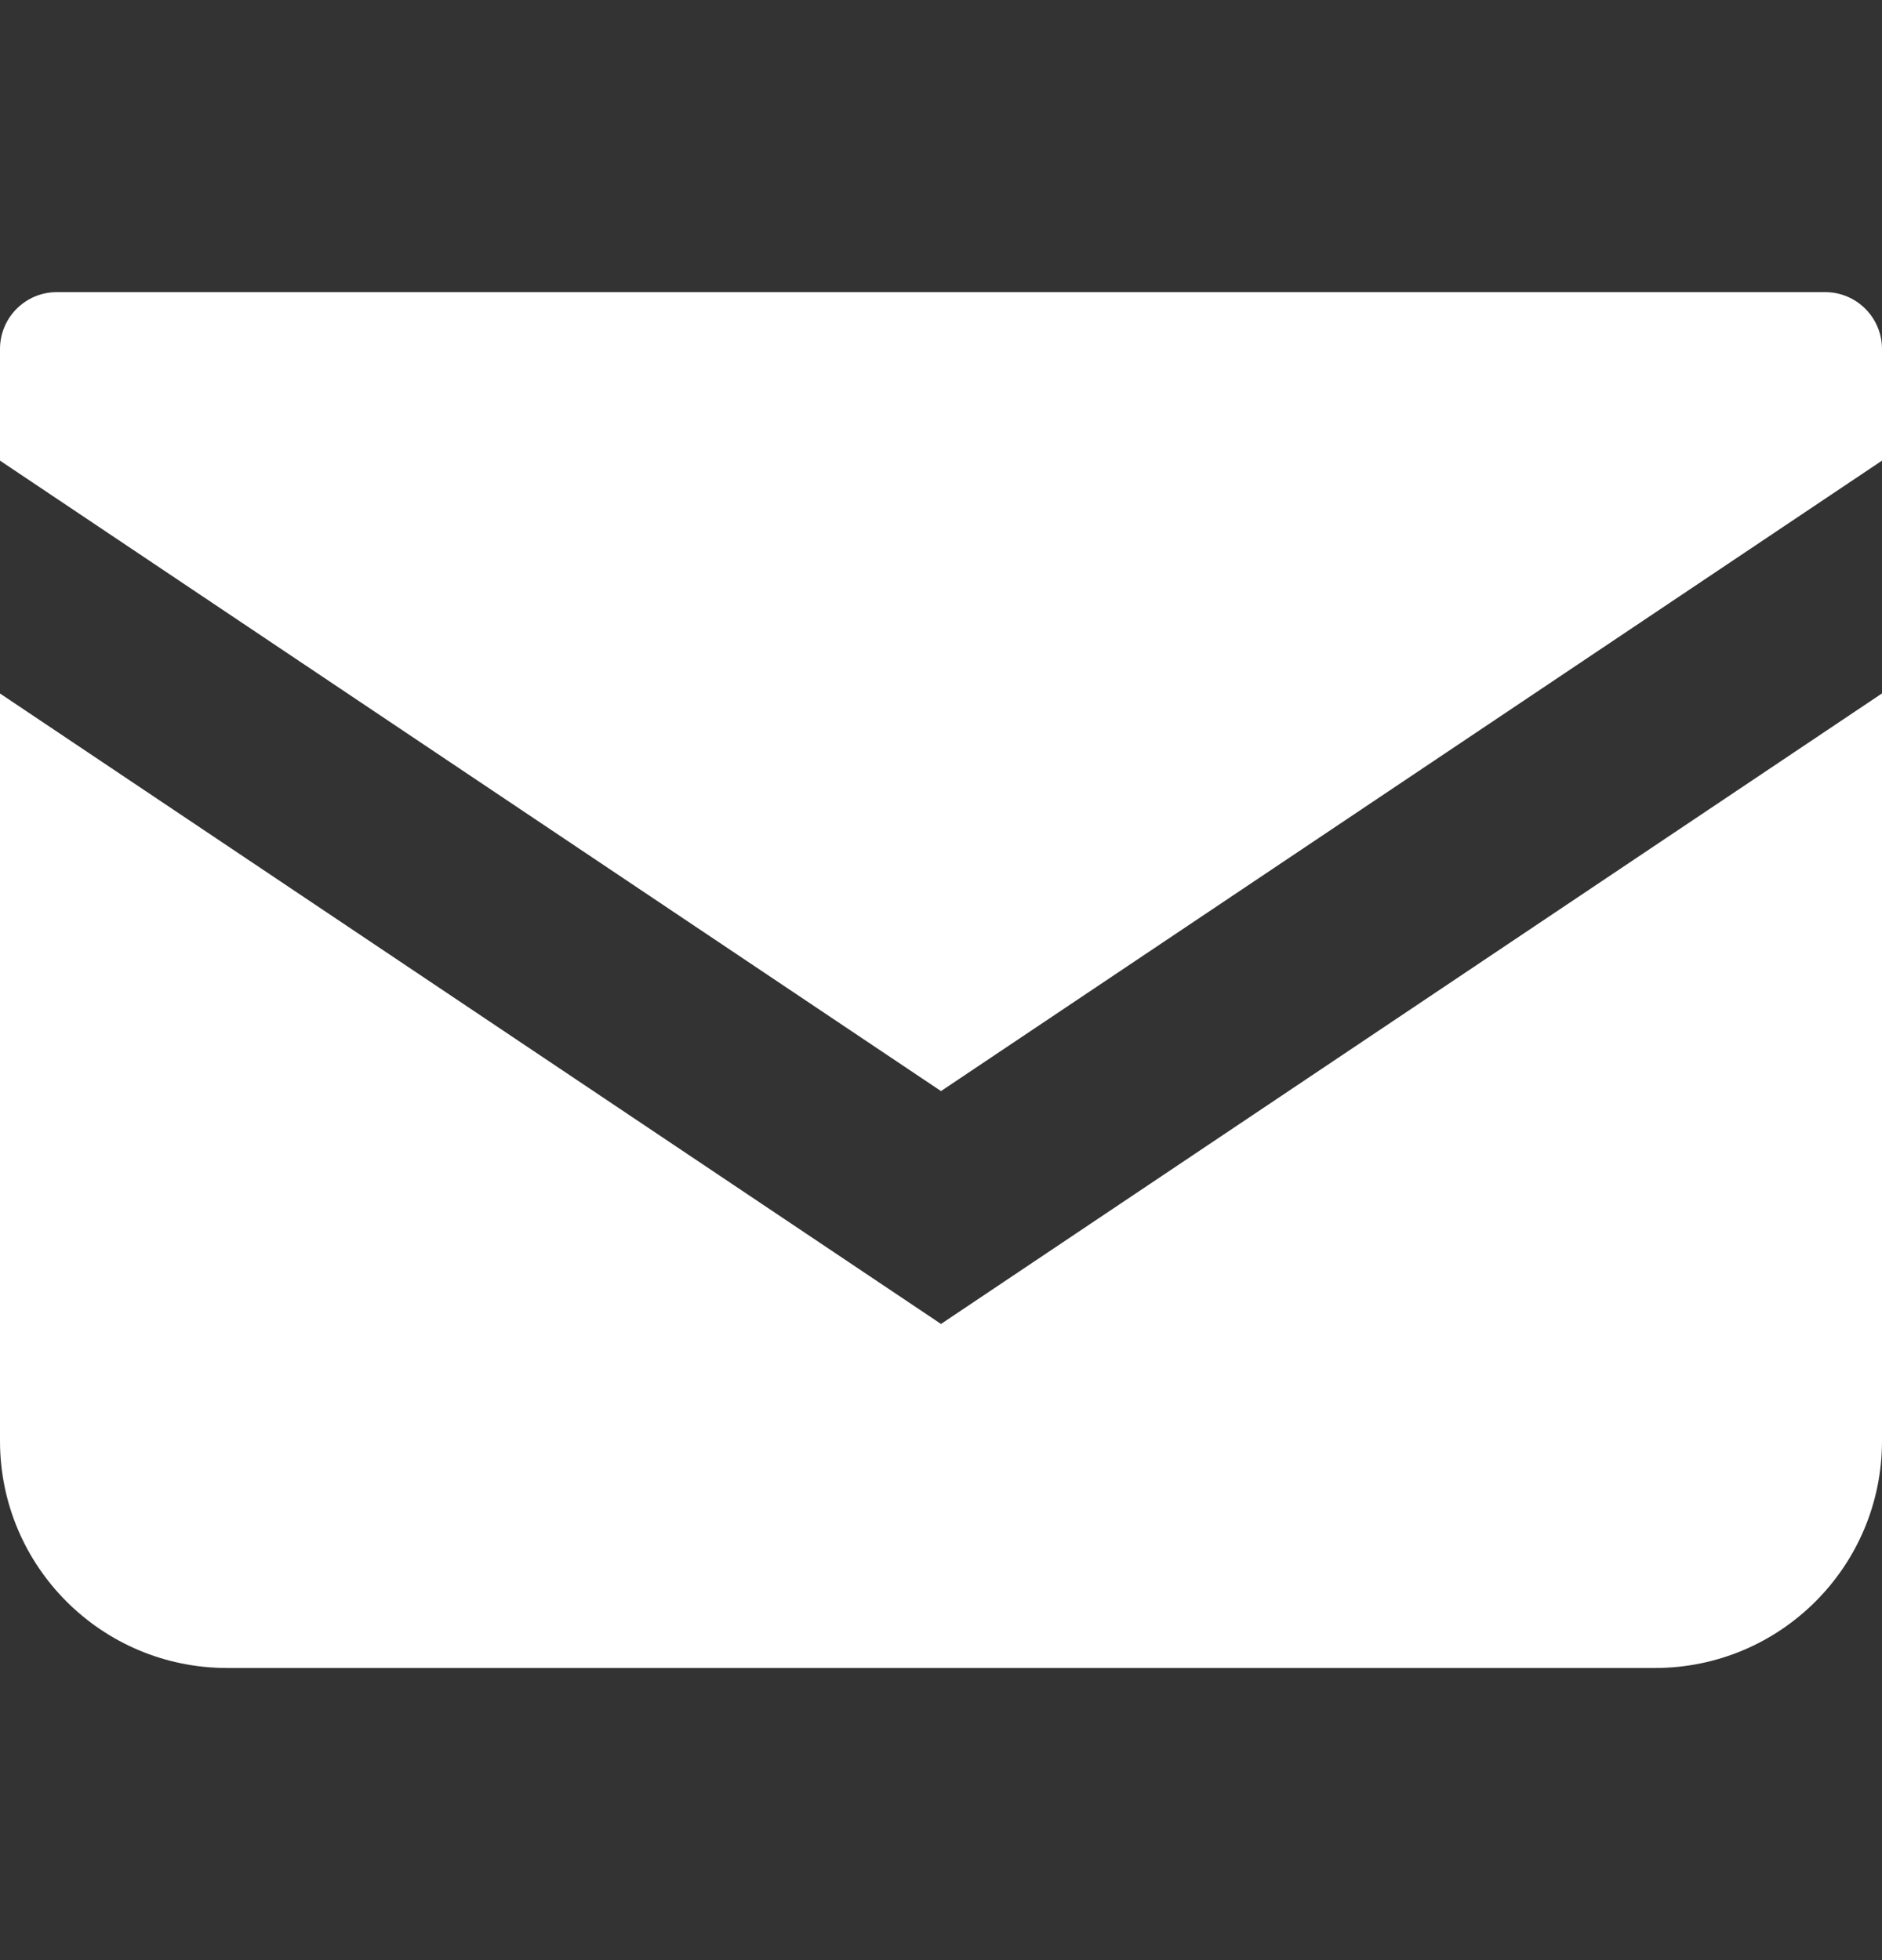
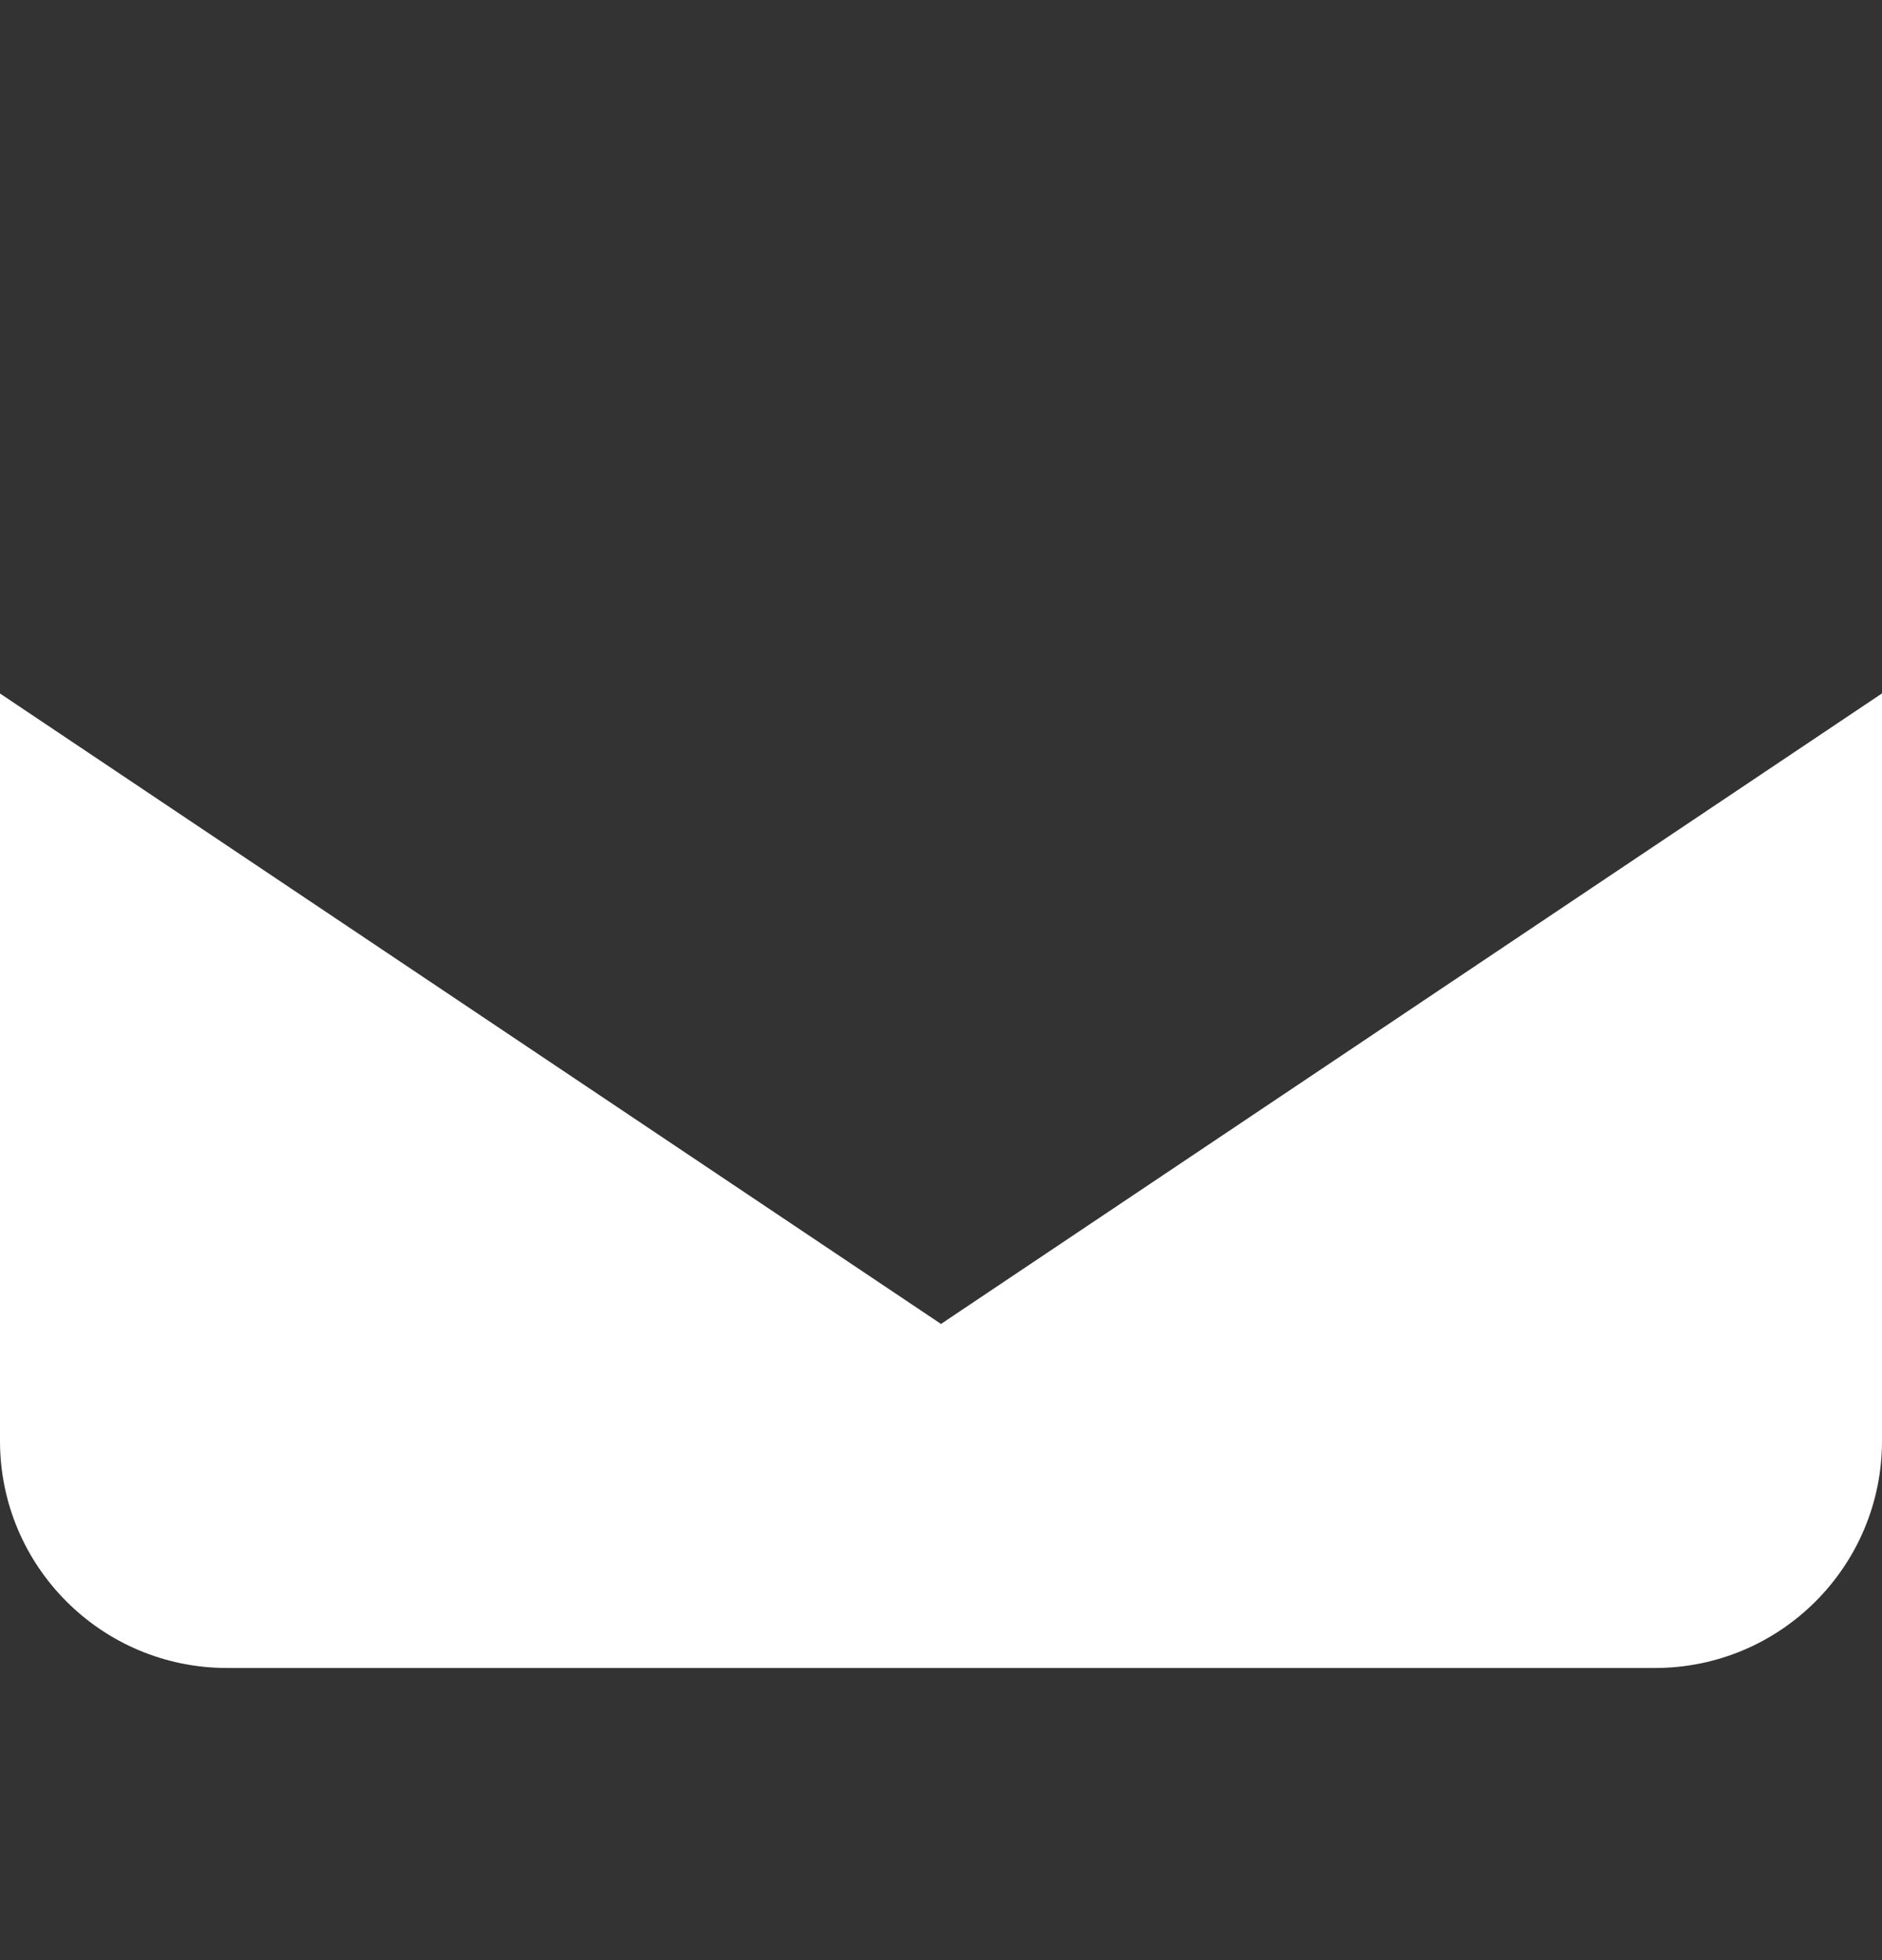
<svg xmlns="http://www.w3.org/2000/svg" width="24" height="25" viewBox="0 0 24 25" fill="none">
  <rect x="0" y="0" width="24" height="25" fill="#333333" stroke="none" />
-   <path d="M23.276 3.726H0.724C0.324 3.726 0 4.051 0 4.451V5.875L12 13.916L24 5.875V4.451C24 4.051 23.675 3.726 23.276 3.726Z" fill="white" />
  <path d="M0 8.845V18.378C0 19.978 1.296 21.274 2.896 21.274H21.104C22.704 21.274 24 19.978 24 18.378V8.844L12 16.886L0 8.845Z" fill="white" />
</svg>